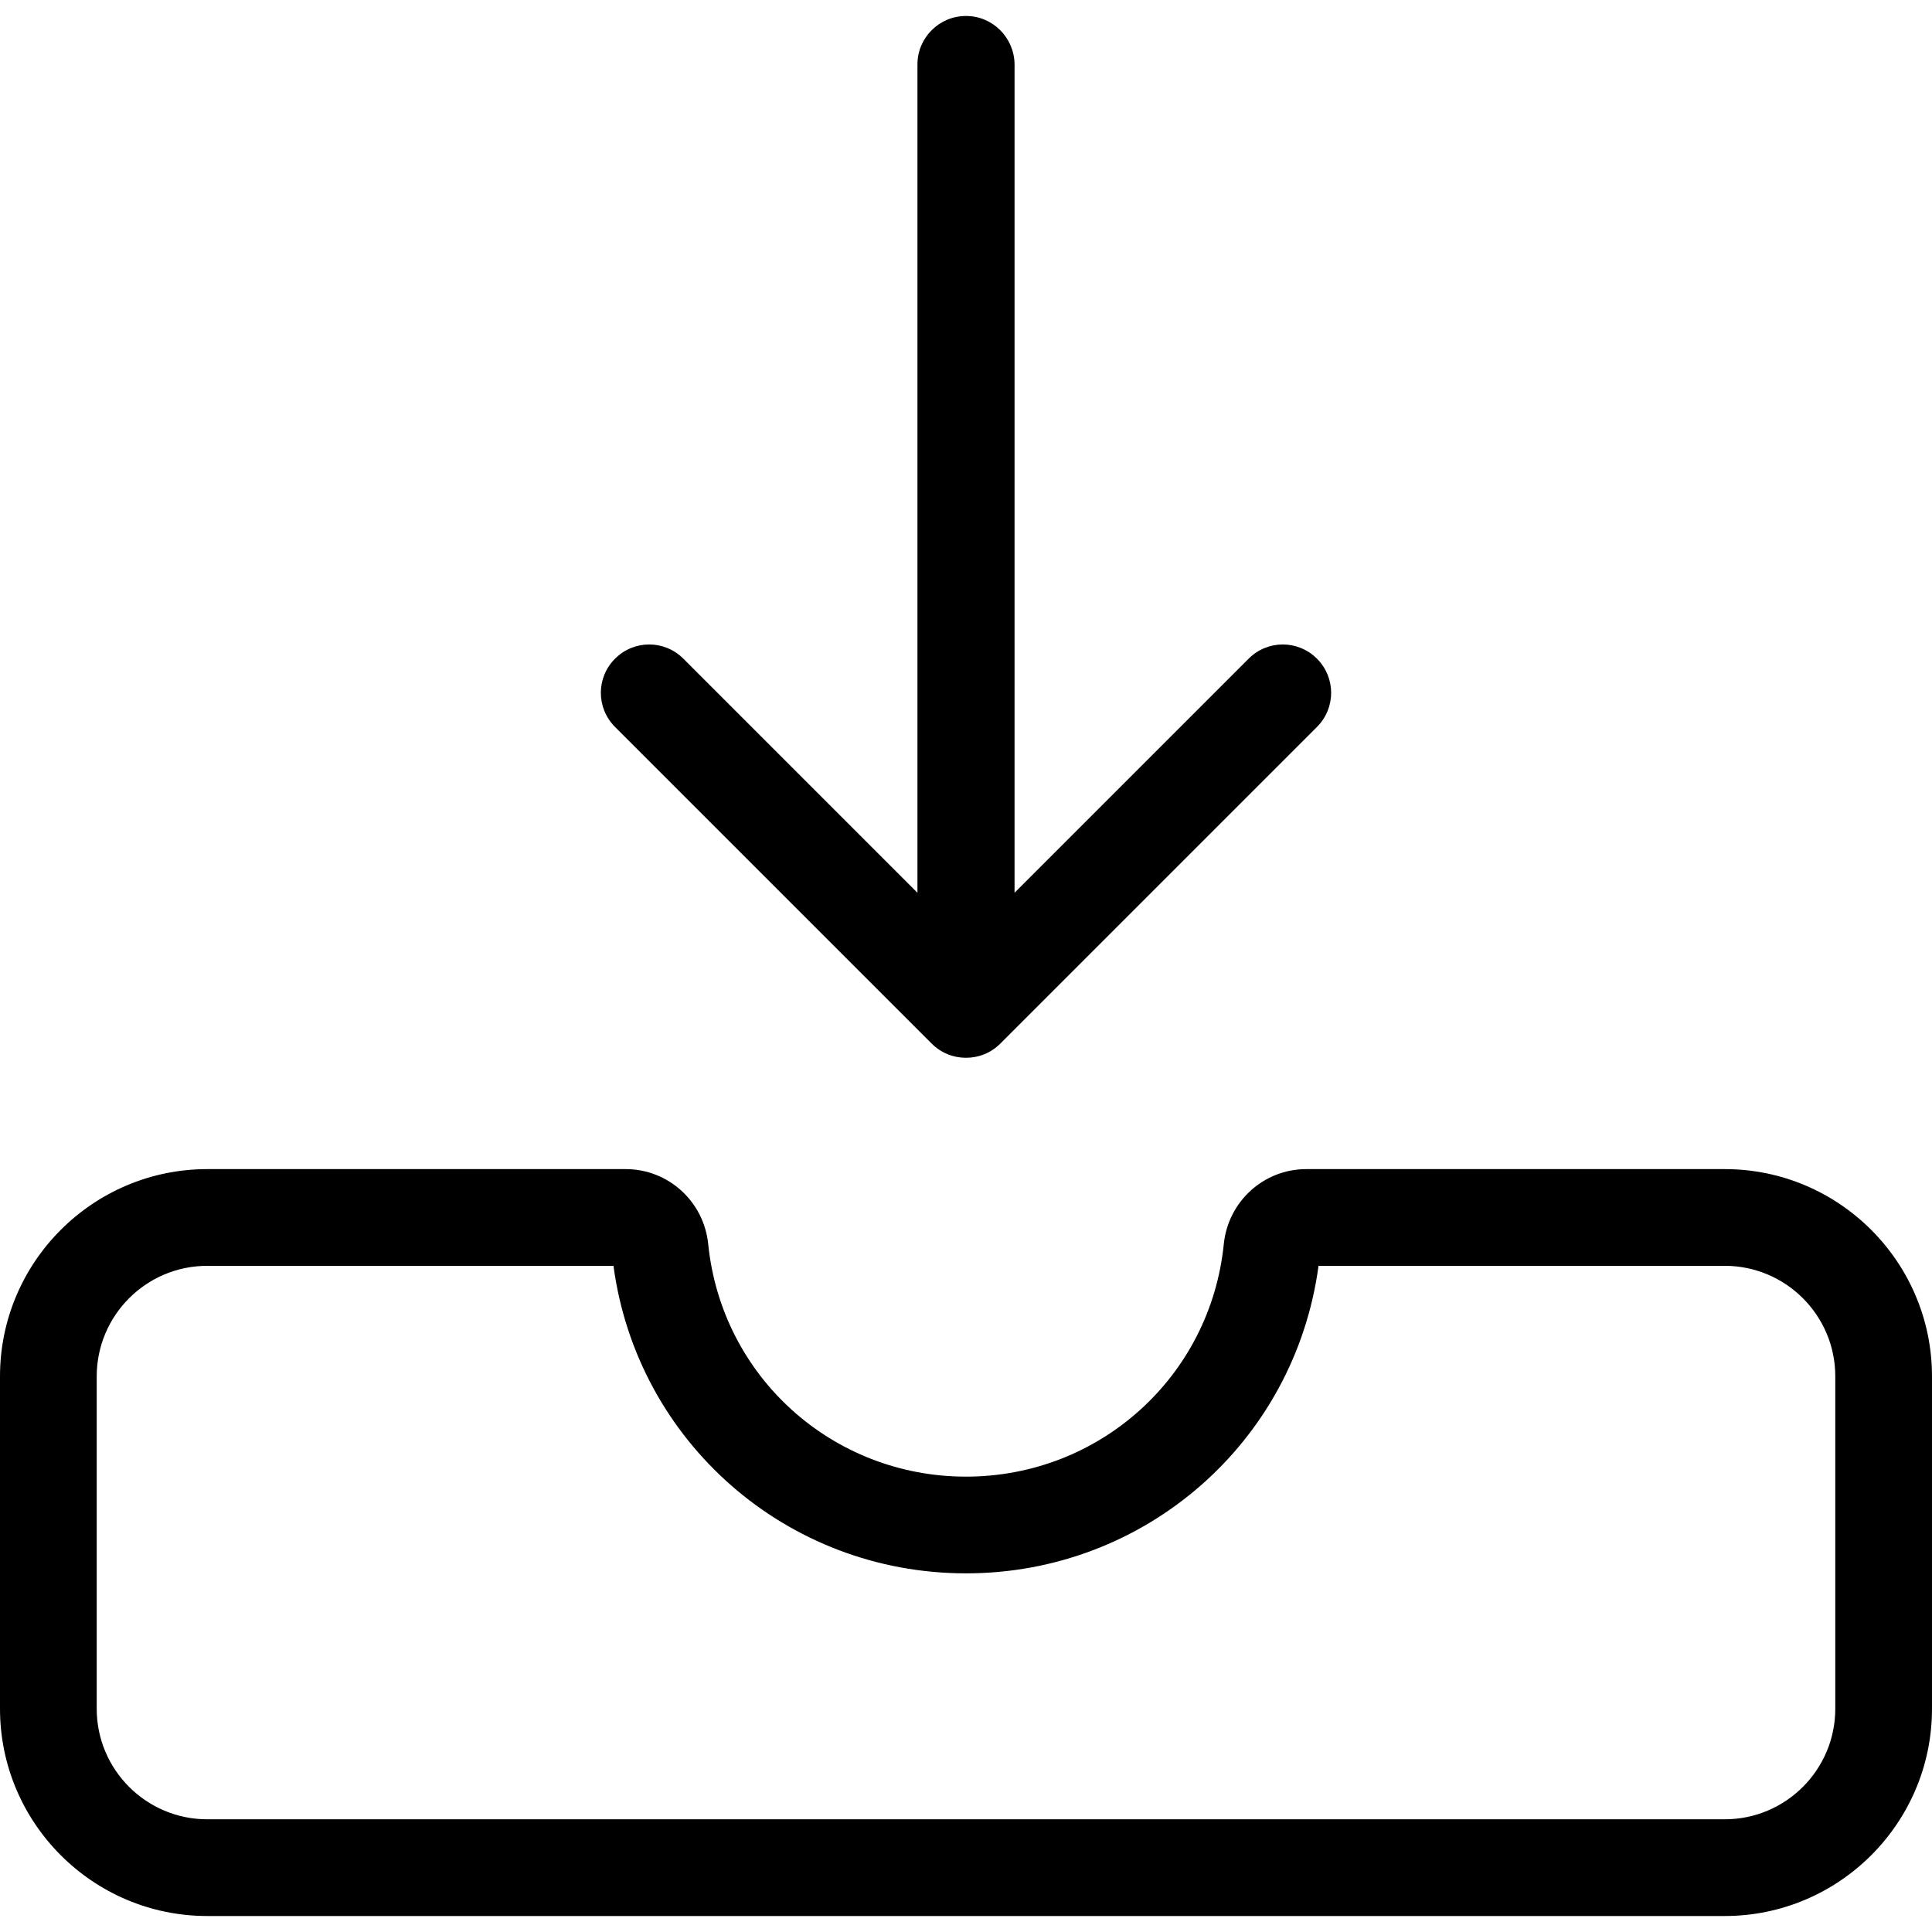
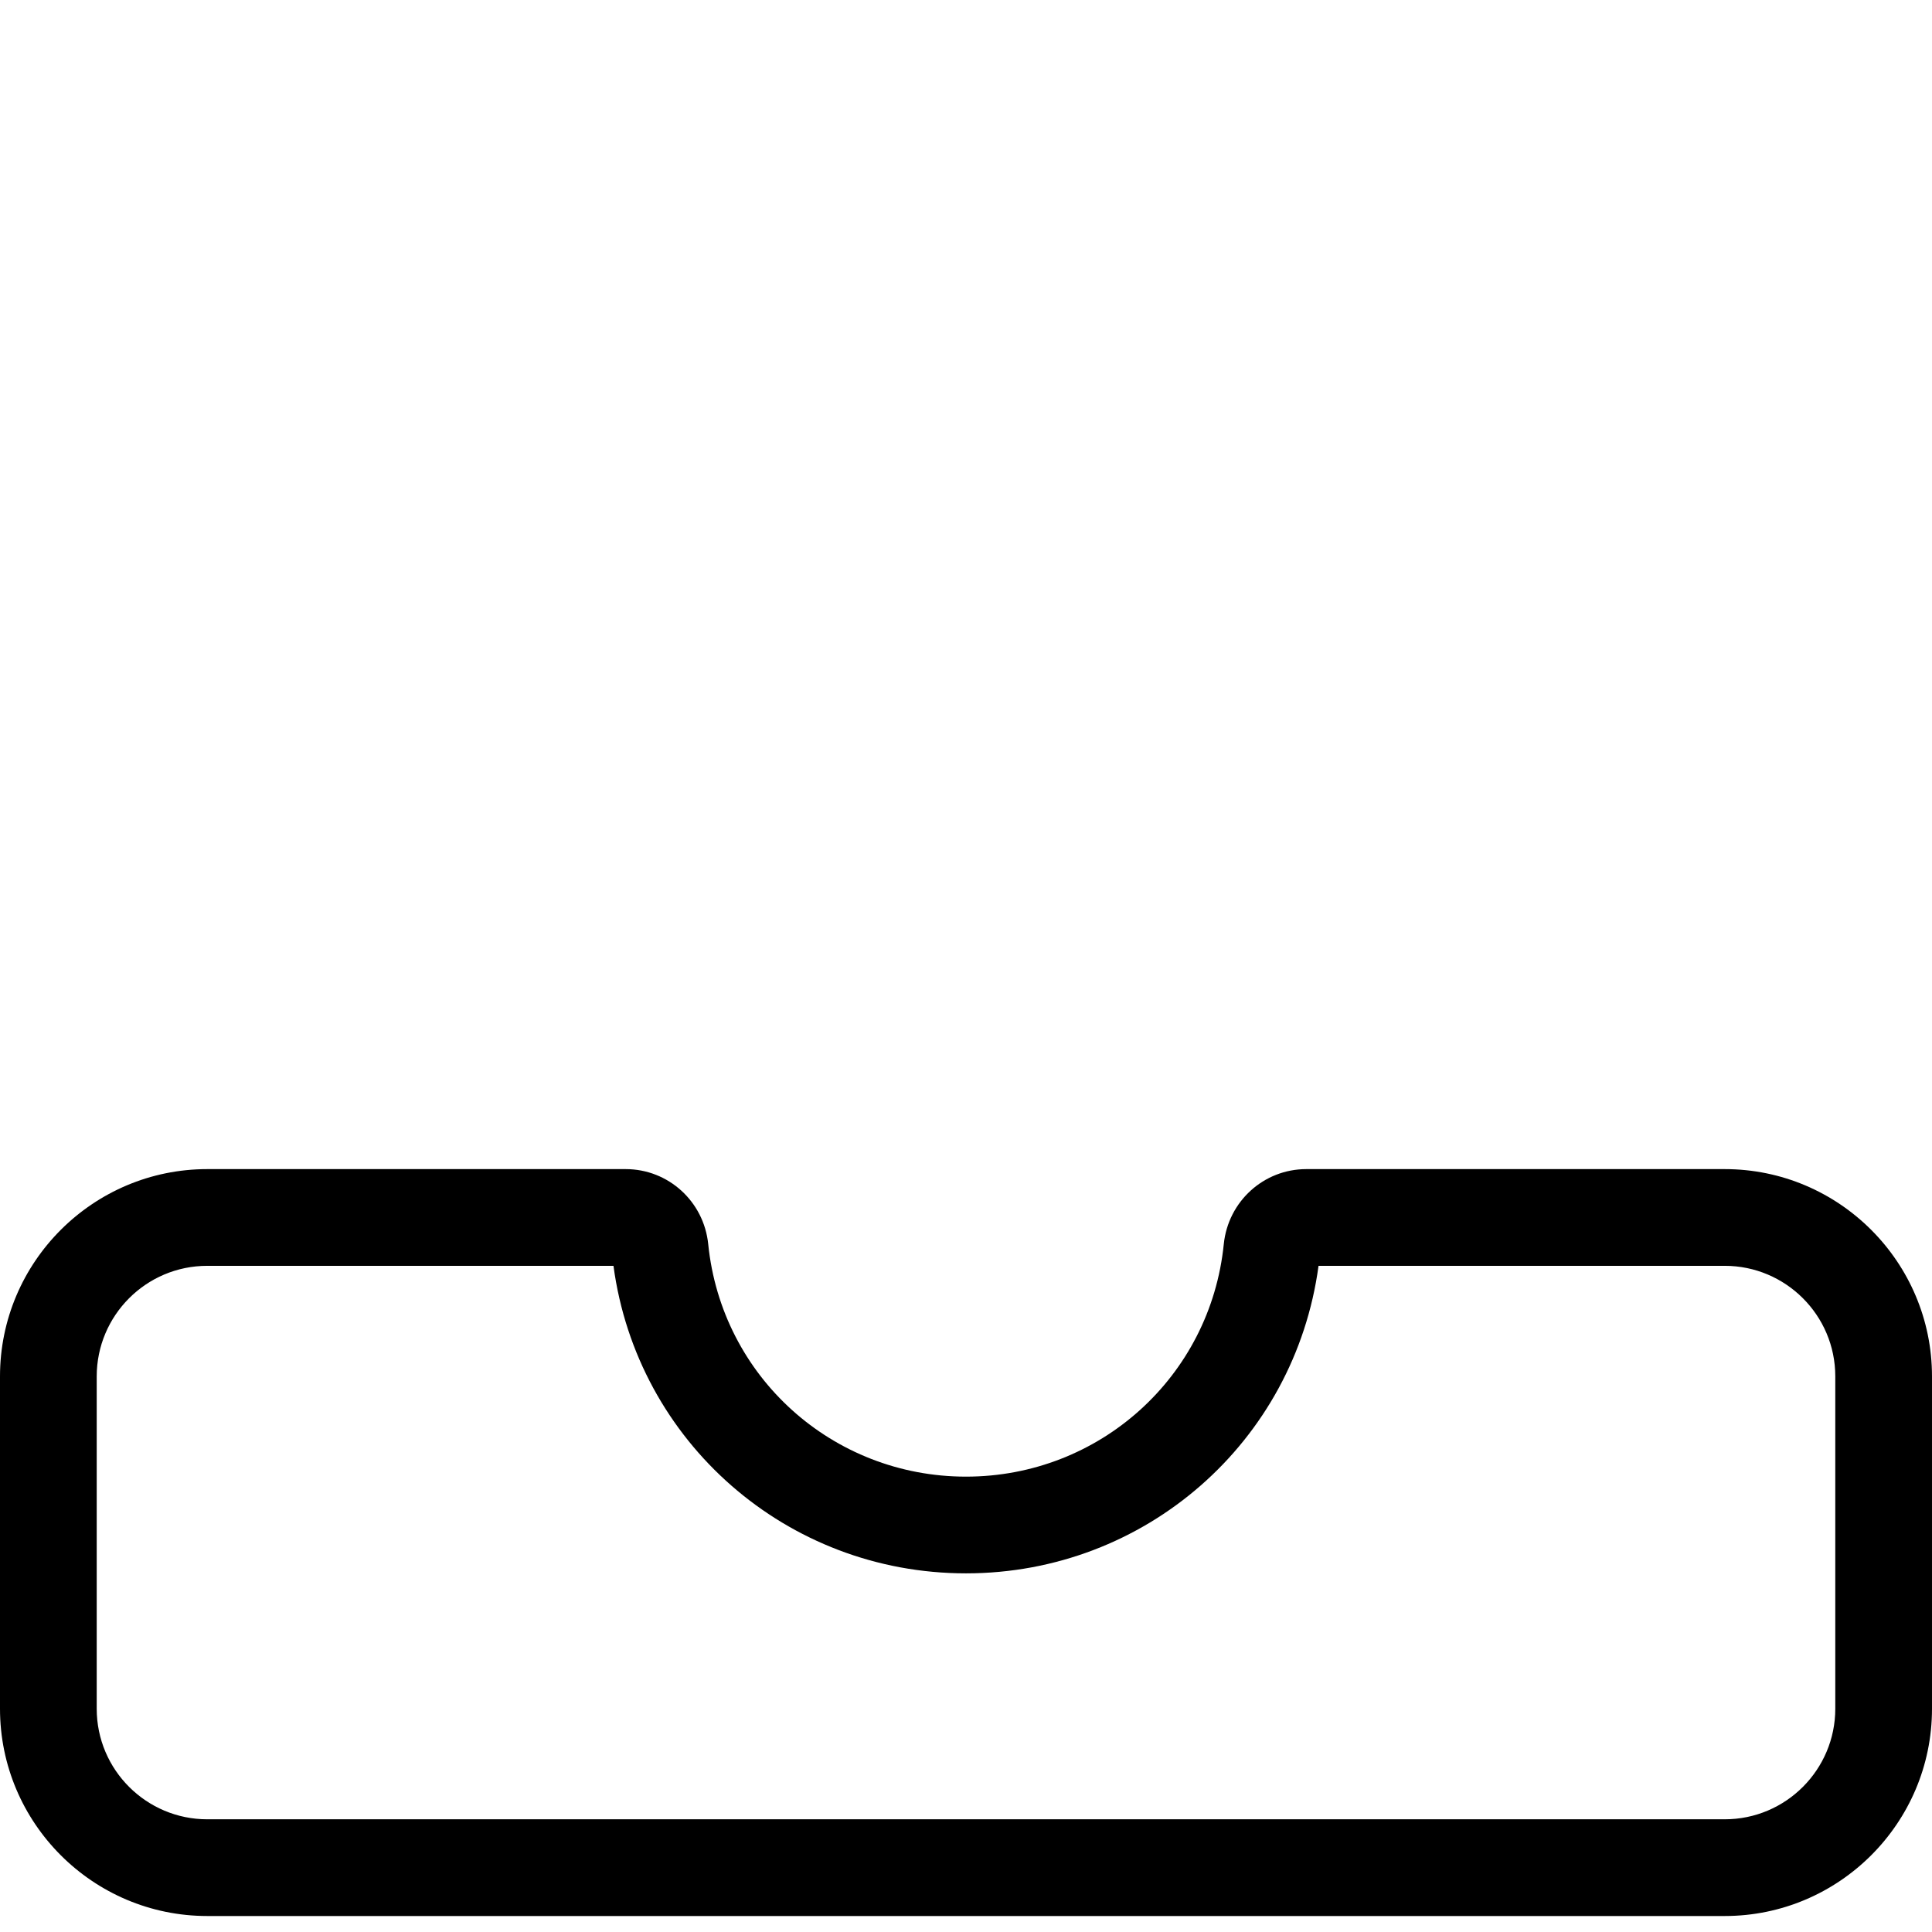
<svg xmlns="http://www.w3.org/2000/svg" fill="#000000" height="800px" width="800px" version="1.1" id="Capa_1" viewBox="0 0 489.4 489.4" xml:space="preserve">
  <g>
    <g>
      <path d="M0,348.65v84.2c0,28.9,23.5,52.5,52.5,52.5h384.4c28.9,0,52.5-23.5,52.5-52.5v-84.2c0-28.9-23.5-52.5-52.5-52.5h-106    c-10.8,0-19.8,8.2-20.9,19c-3.4,33.6-31.5,58.9-65.3,58.9s-61.9-25.3-65.3-58.9c-1.1-10.8-10.1-19-20.9-19h-106    C23.6,296.15,0,319.65,0,348.65z M244.7,398.55c45.4,0,83.3-33.3,89.3-77.9h102.9c15.4,0,28,12.5,28,28v84.2c0,15.4-12.5,28-28,28    H52.5c-15.4,0-28-12.5-28-28v-84.2c0-15.4,12.5-28,28-28h102.9C161.4,365.25,199.3,398.55,244.7,398.55z" />
-       <path d="M244.7,4.05c-6.8,0-12.3,5.5-12.3,12.3v209.8l-59.3-59.3c-4.8-4.8-12.5-4.8-17.3,0s-4.8,12.5,0,17.3l80.2,80.2    c2.4,2.4,5.5,3.6,8.7,3.6s6.3-1.2,8.7-3.6l80.2-80.2c4.8-4.8,4.8-12.5,0-17.3s-12.5-4.8-17.3,0l-59.3,59.3V16.25    C256.9,9.55,251.5,4.05,244.7,4.05z" />
    </g>
  </g>
</svg>